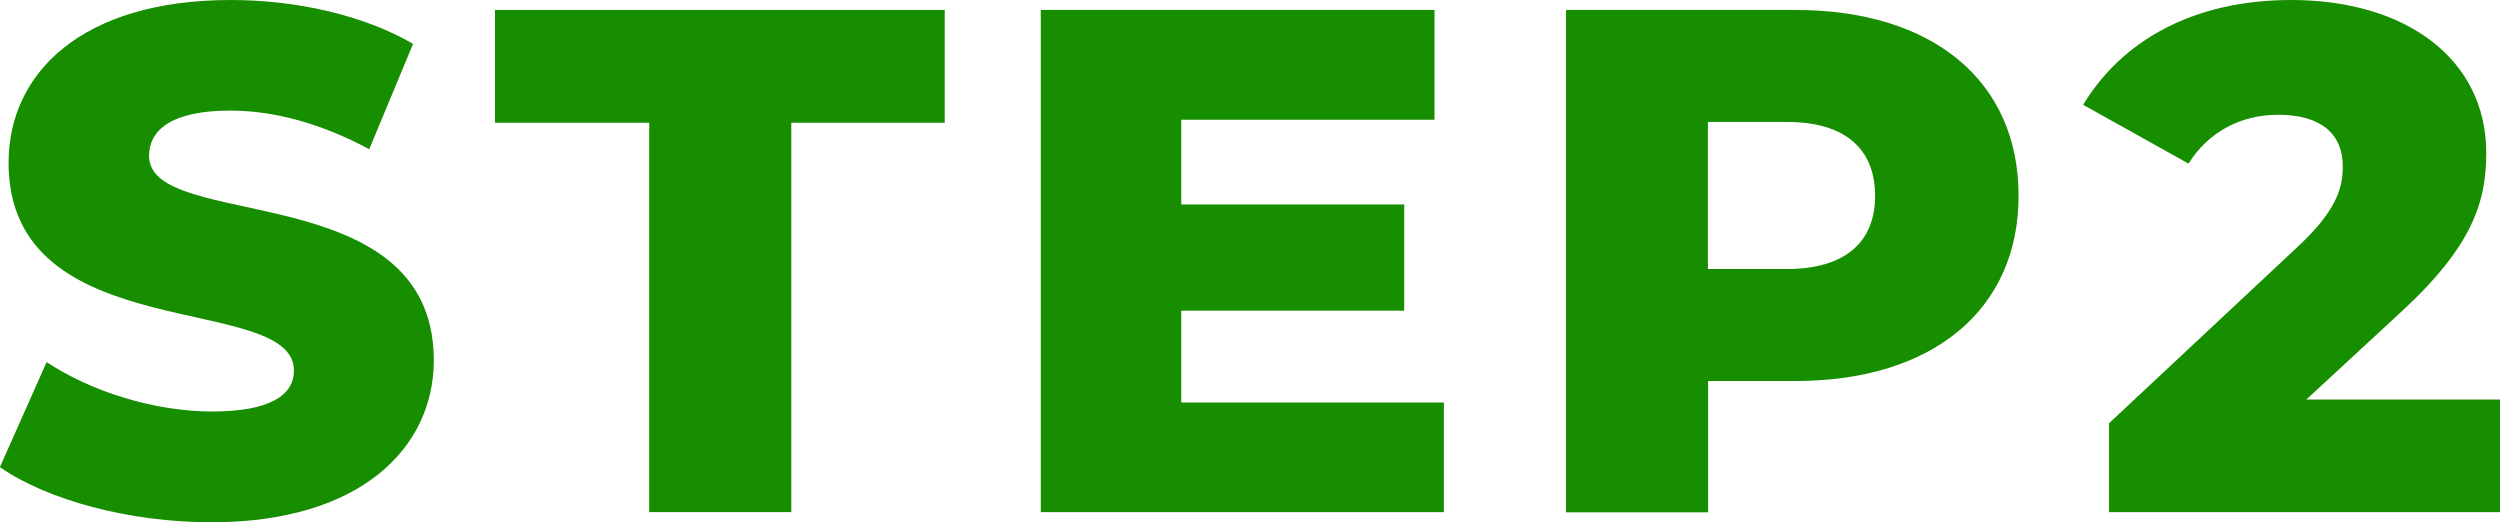
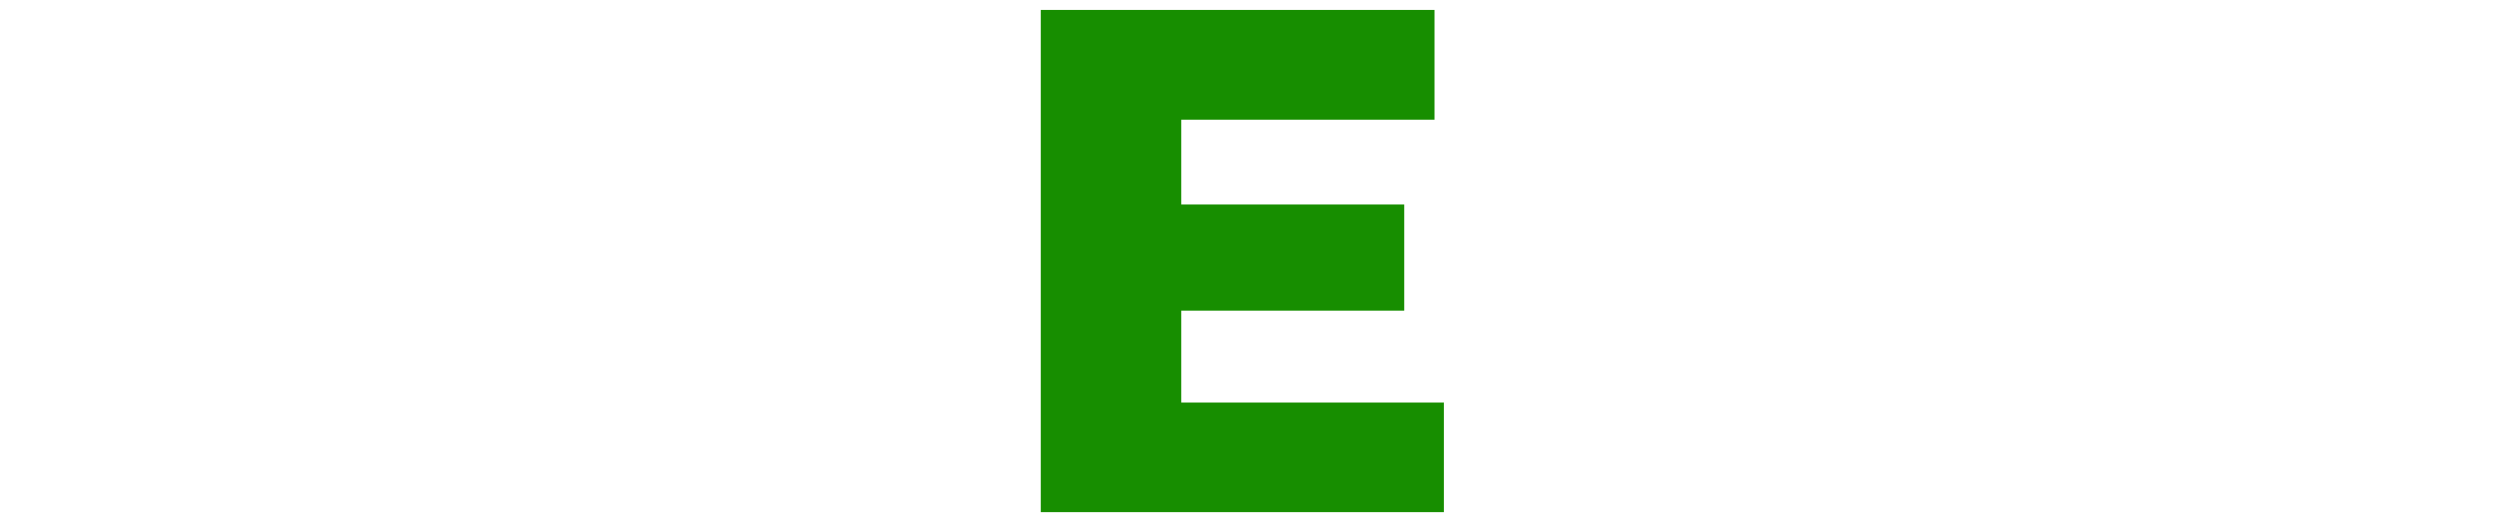
<svg xmlns="http://www.w3.org/2000/svg" viewBox="0 0 125.46 26.2">
  <defs>
    <style>.d{fill:#178e00;}</style>
  </defs>
  <g id="a" />
  <g id="b">
    <g id="c">
      <g>
-         <path class="d" d="M0,23.43l2.34-5.26c2.23,1.48,5.4,2.48,8.31,2.48s4.1-.83,4.1-2.05C14.76,14.61,.43,17.53,.43,8.17,.43,3.67,4.1,0,11.59,0c3.28,0,6.66,.76,9.14,2.2l-2.2,5.29c-2.41-1.3-4.79-1.94-6.98-1.94-2.99,0-4.07,1.01-4.07,2.27,0,3.85,14.29,.97,14.29,10.26,0,4.39-3.67,8.13-11.16,8.13-4.14,0-8.24-1.12-10.62-2.77Z" />
-         <path class="d" d="M32.58,6.16h-7.74V.5h22.57V6.16h-7.7V25.7h-7.13V6.16Z" />
        <path class="d" d="M72.46,20.19v5.51h-20.23V.5h19.76V6.01h-12.71v4.25h11.19v5.33h-11.19v4.61h13.17Z" />
-         <path class="d" d="M101.3,9.83c0,5.72-4.32,9.29-11.19,9.29h-4.39v6.59h-7.13V.5h11.52c6.88,0,11.19,3.56,11.19,9.32Zm-7.2,0c0-2.34-1.48-3.71-4.43-3.71h-3.96v7.38h3.96c2.95,0,4.43-1.37,4.43-3.67Z" />
-         <path class="d" d="M125.46,20.05v5.65h-19.62v-4.46l9.43-8.82c2.02-1.87,2.3-3.02,2.3-4.07,0-1.62-1.08-2.59-3.24-2.59-1.84,0-3.49,.83-4.5,2.45l-5.29-2.95c1.91-3.17,5.47-5.26,10.44-5.26,5.8,0,9.79,2.99,9.79,7.67,0,2.45-.68,4.68-4.28,7.99l-4.75,4.39h9.72Z" />
      </g>
    </g>
  </g>
</svg>